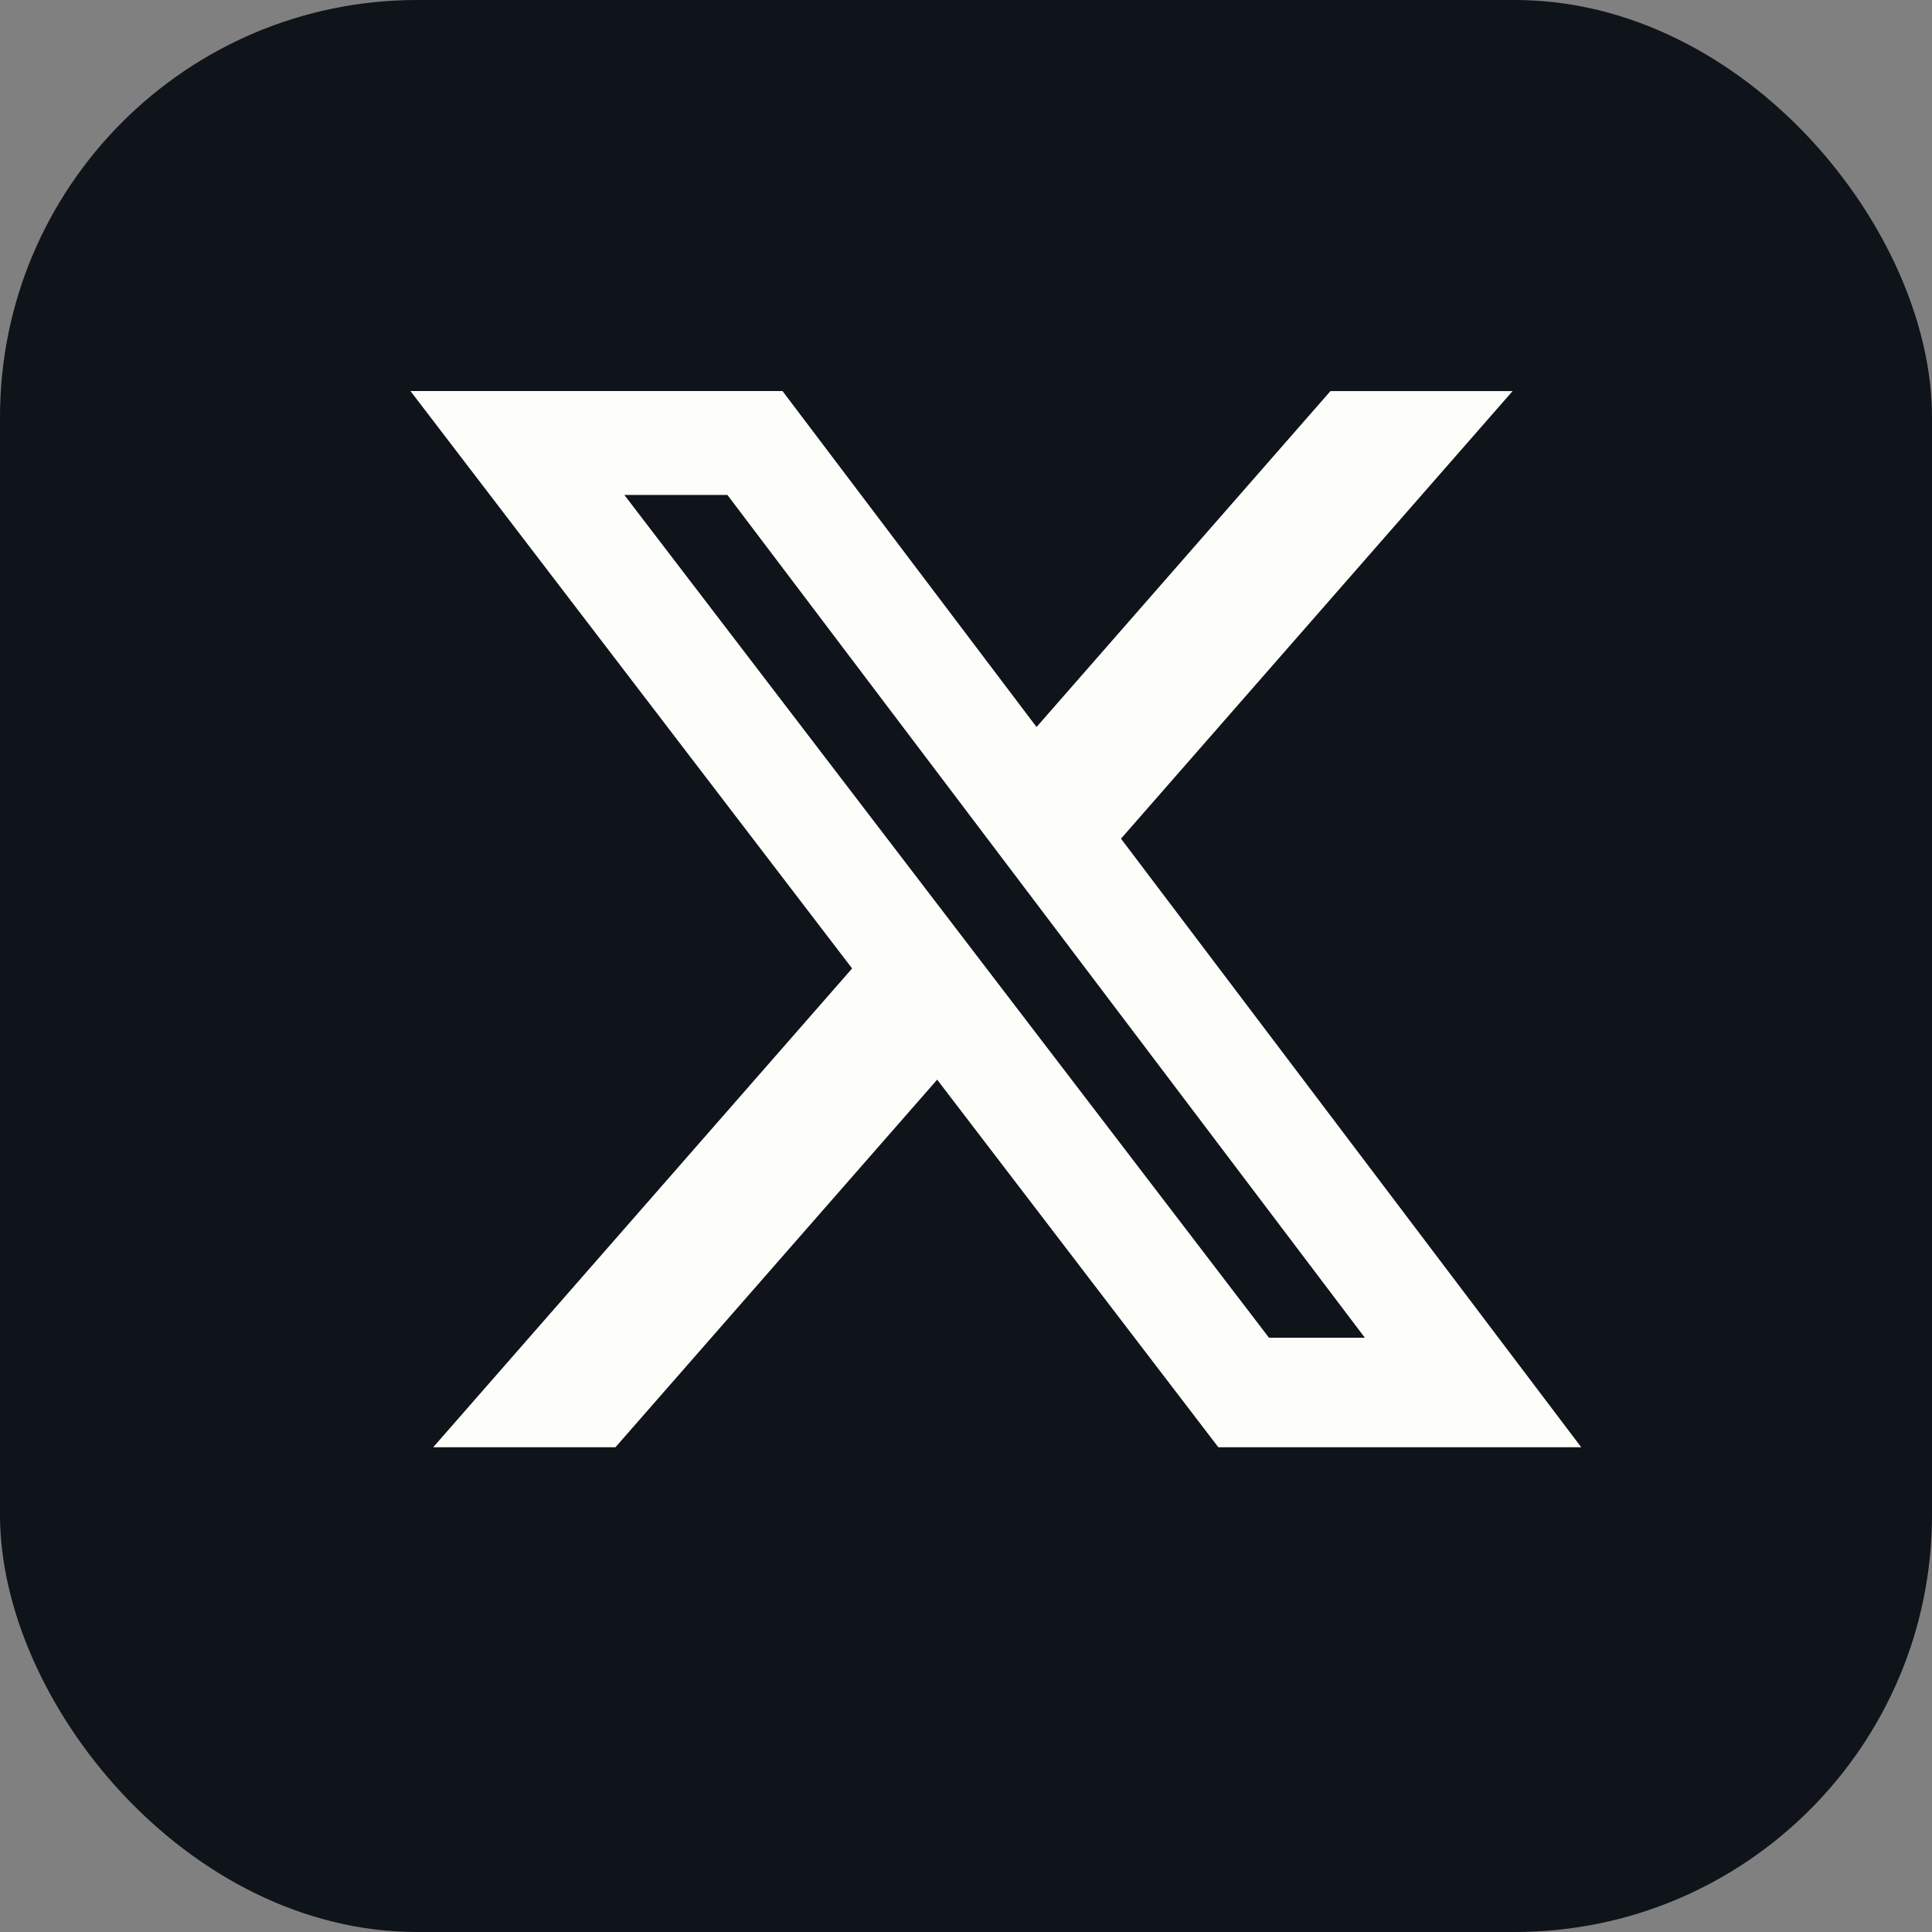
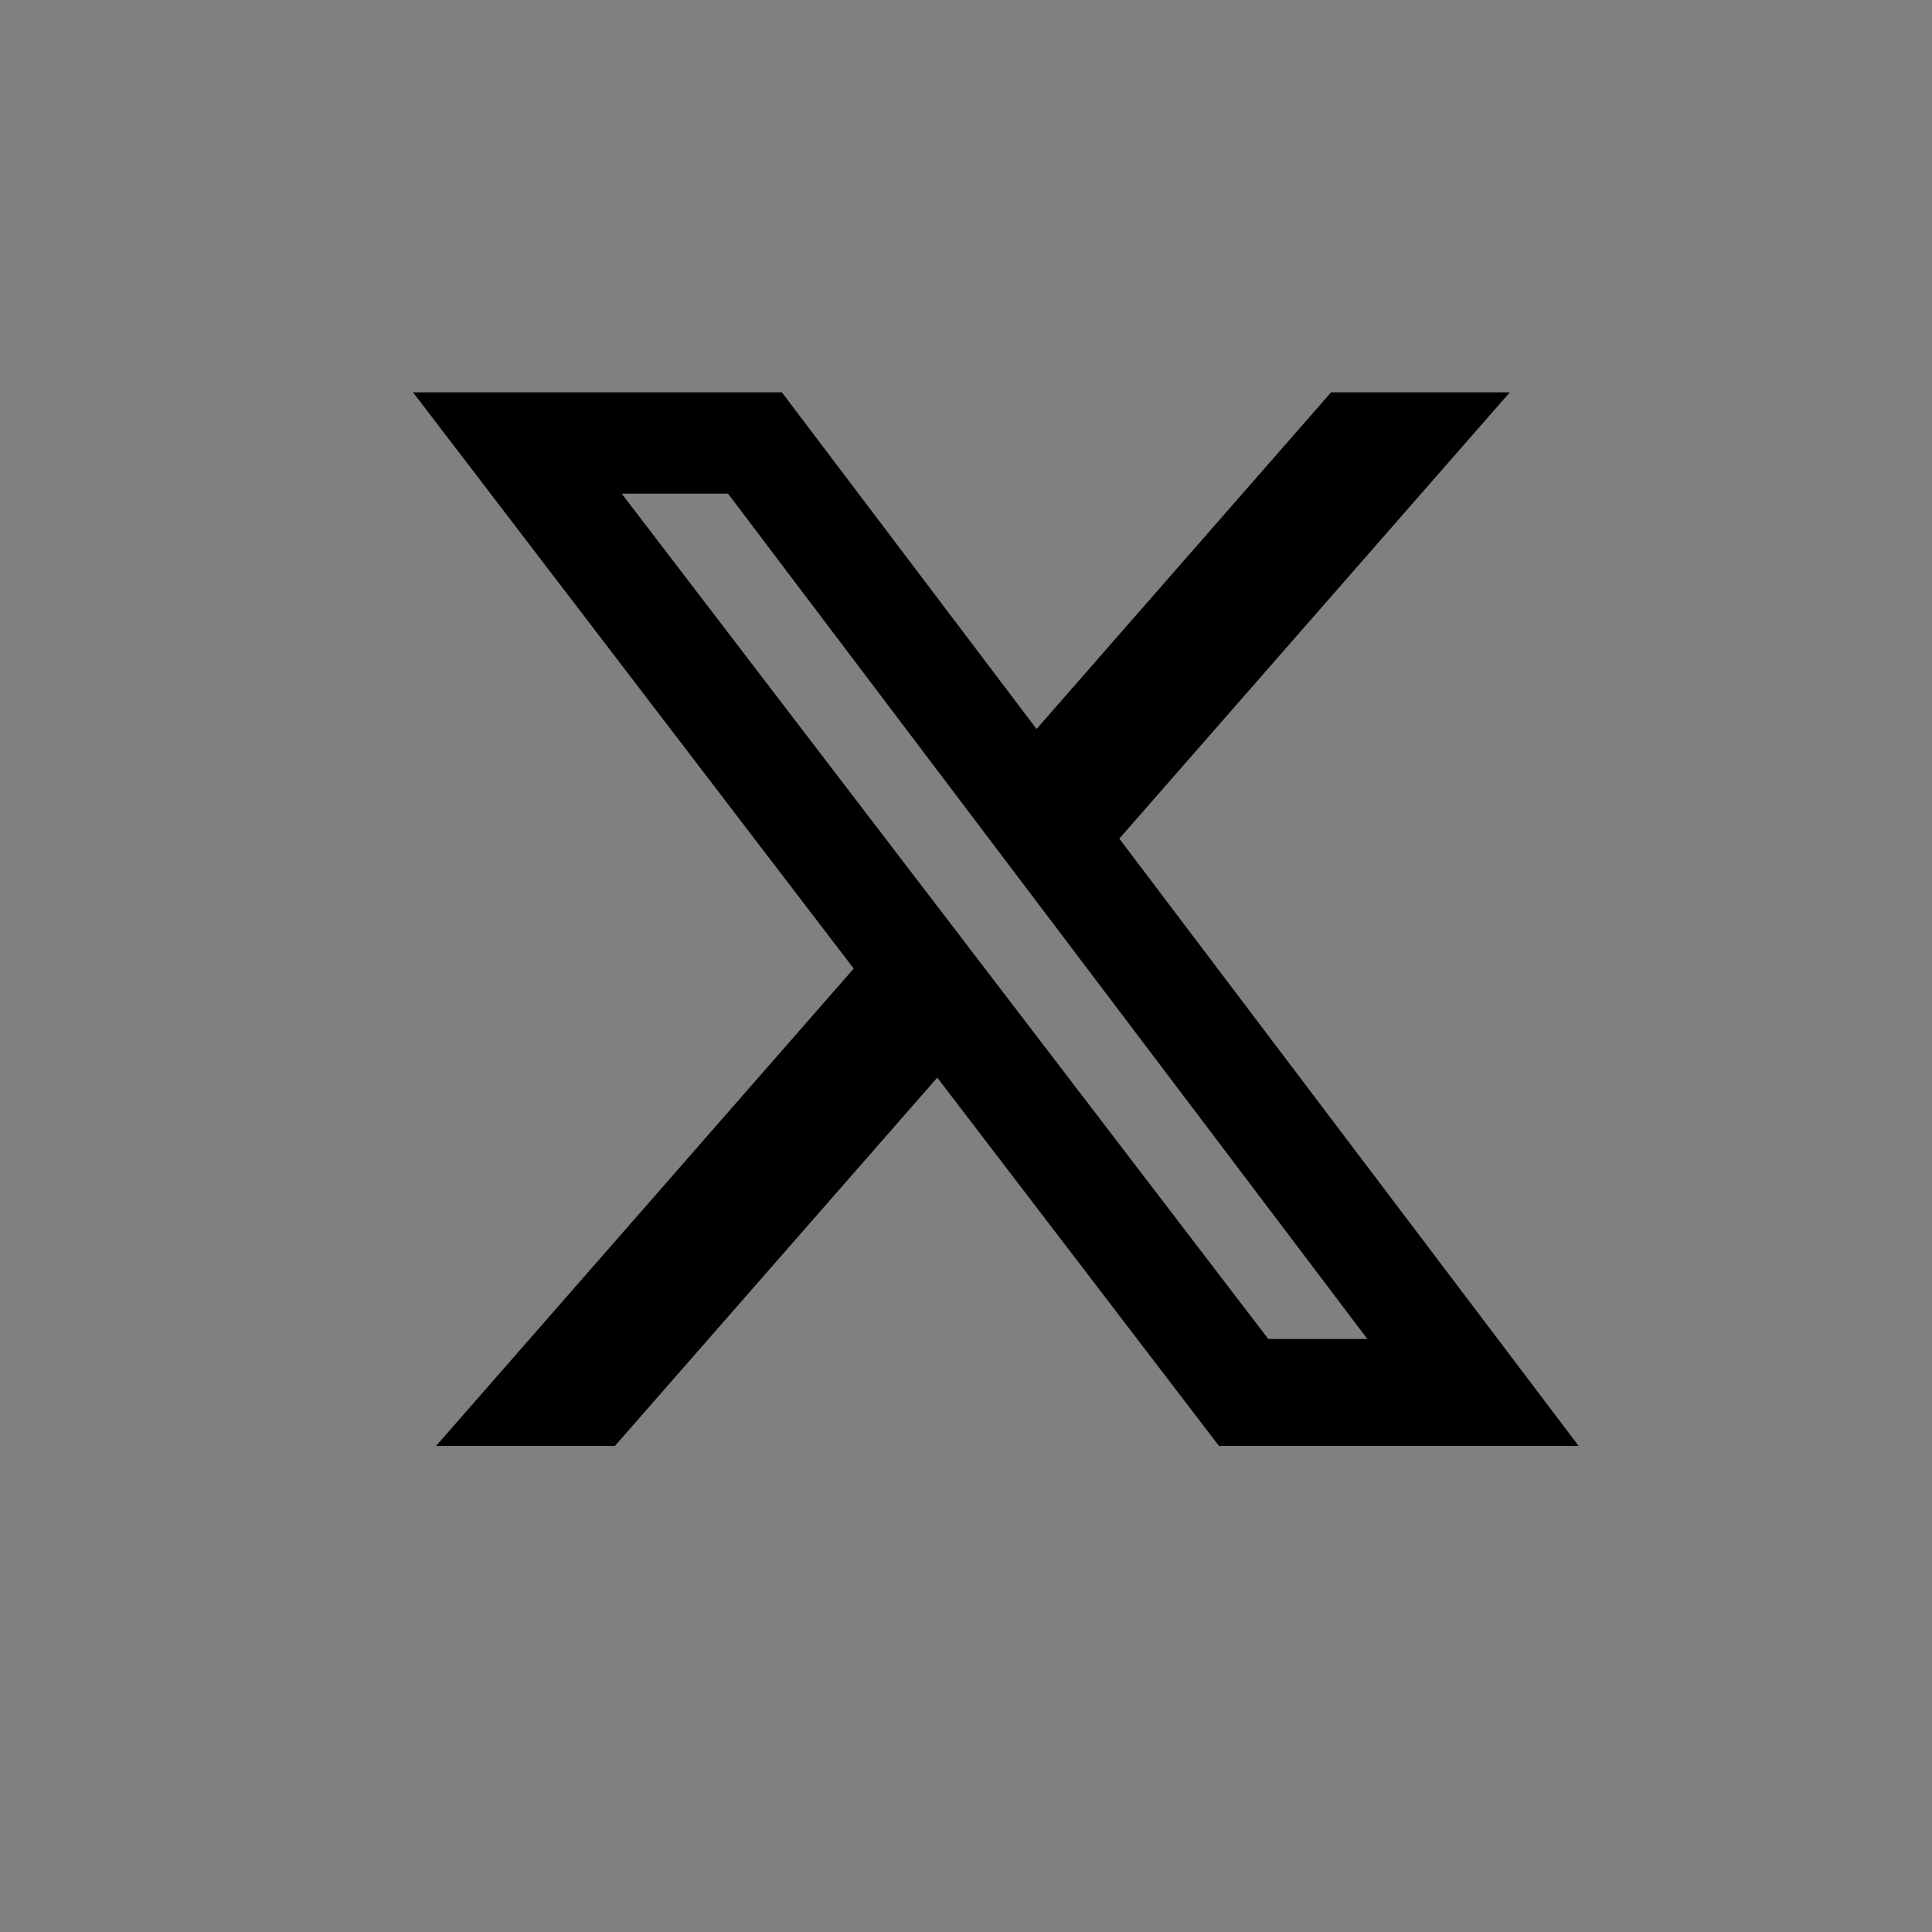
<svg xmlns="http://www.w3.org/2000/svg" id="_レイヤー_2" viewBox="0 0 581.27 581.27">
  <rect x="0" y="0" width="581.27" height="581.27" fill="#808080" stroke="none" />
  <defs>
    <style>.cls-1{fill:#0f131a;}.cls-2{fill:#fdfdfa;}</style>
  </defs>
  <g id="Layer_1">
-     <rect class="cls-1" width="581.27" height="581.27" rx="125.5" ry="125.5" />
    <path d="M400.47,118.04h53.78l-117.49,134.28,138.21,182.72h-108.22l-84.76-110.82-96.99,110.82h-53.81l125.66-143.63L124.27,118.04h110.97l76.62,101.29,88.61-101.29ZM381.59,402.85h29.8l-192.35-254.32h-31.98l194.52,254.32Z" />
-     <path class="cls-2" d="M337.27,252.32l117.82-134.66h-54.8l-88.43,101.07-76.32-100.93-.12-.15h-111.93l132.88,173.72-126.03,144.05h54.83l96.79-110.59,84.48,110.45.12.15h109.18l-138.47-183.1ZM218.86,148.92l191.77,253.55h-28.84l-193.94-253.55h31.01Z" />
  </g>
</svg>